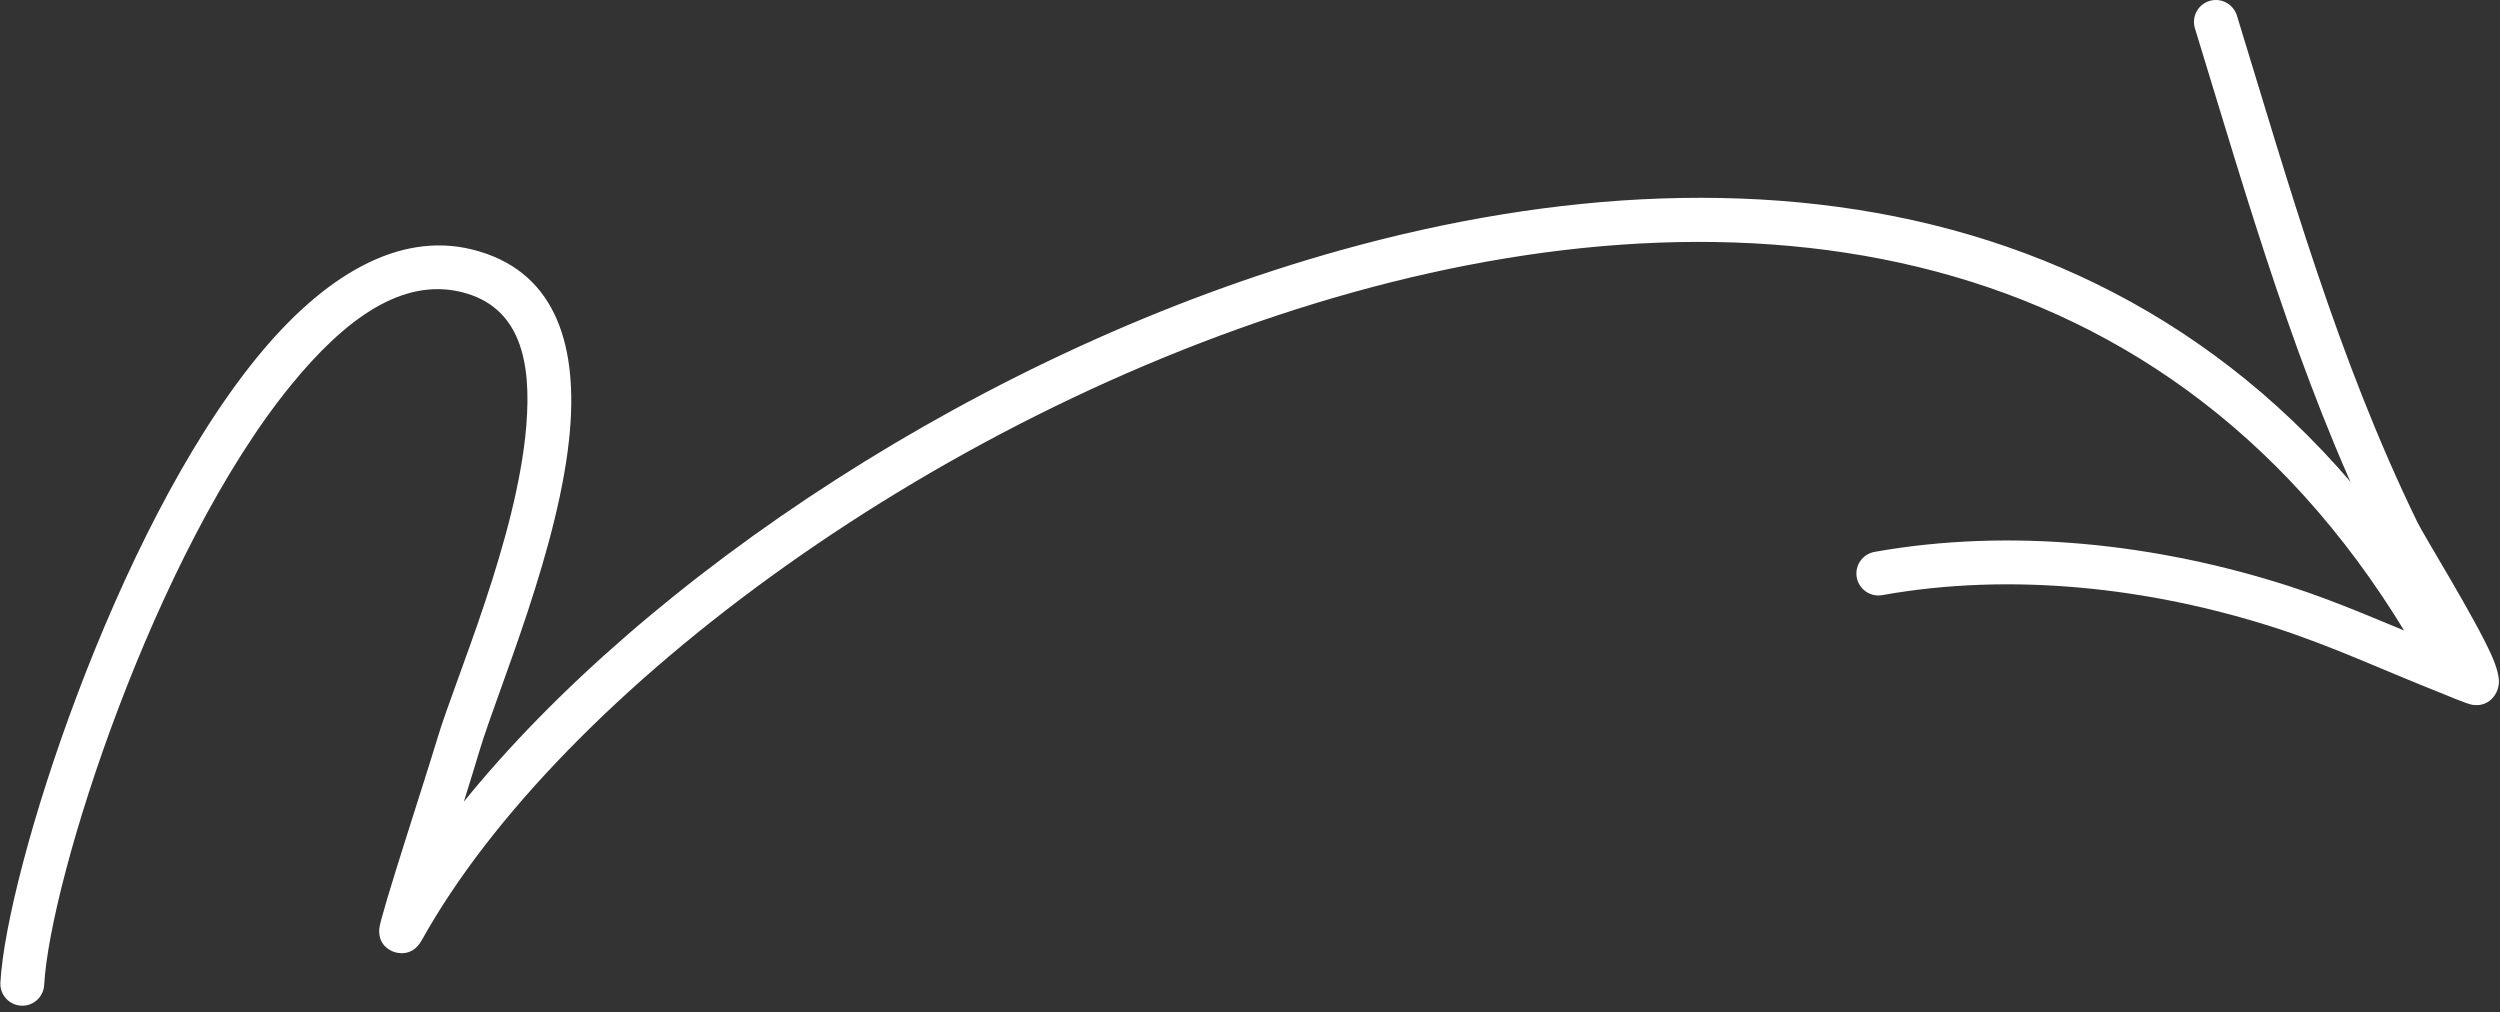
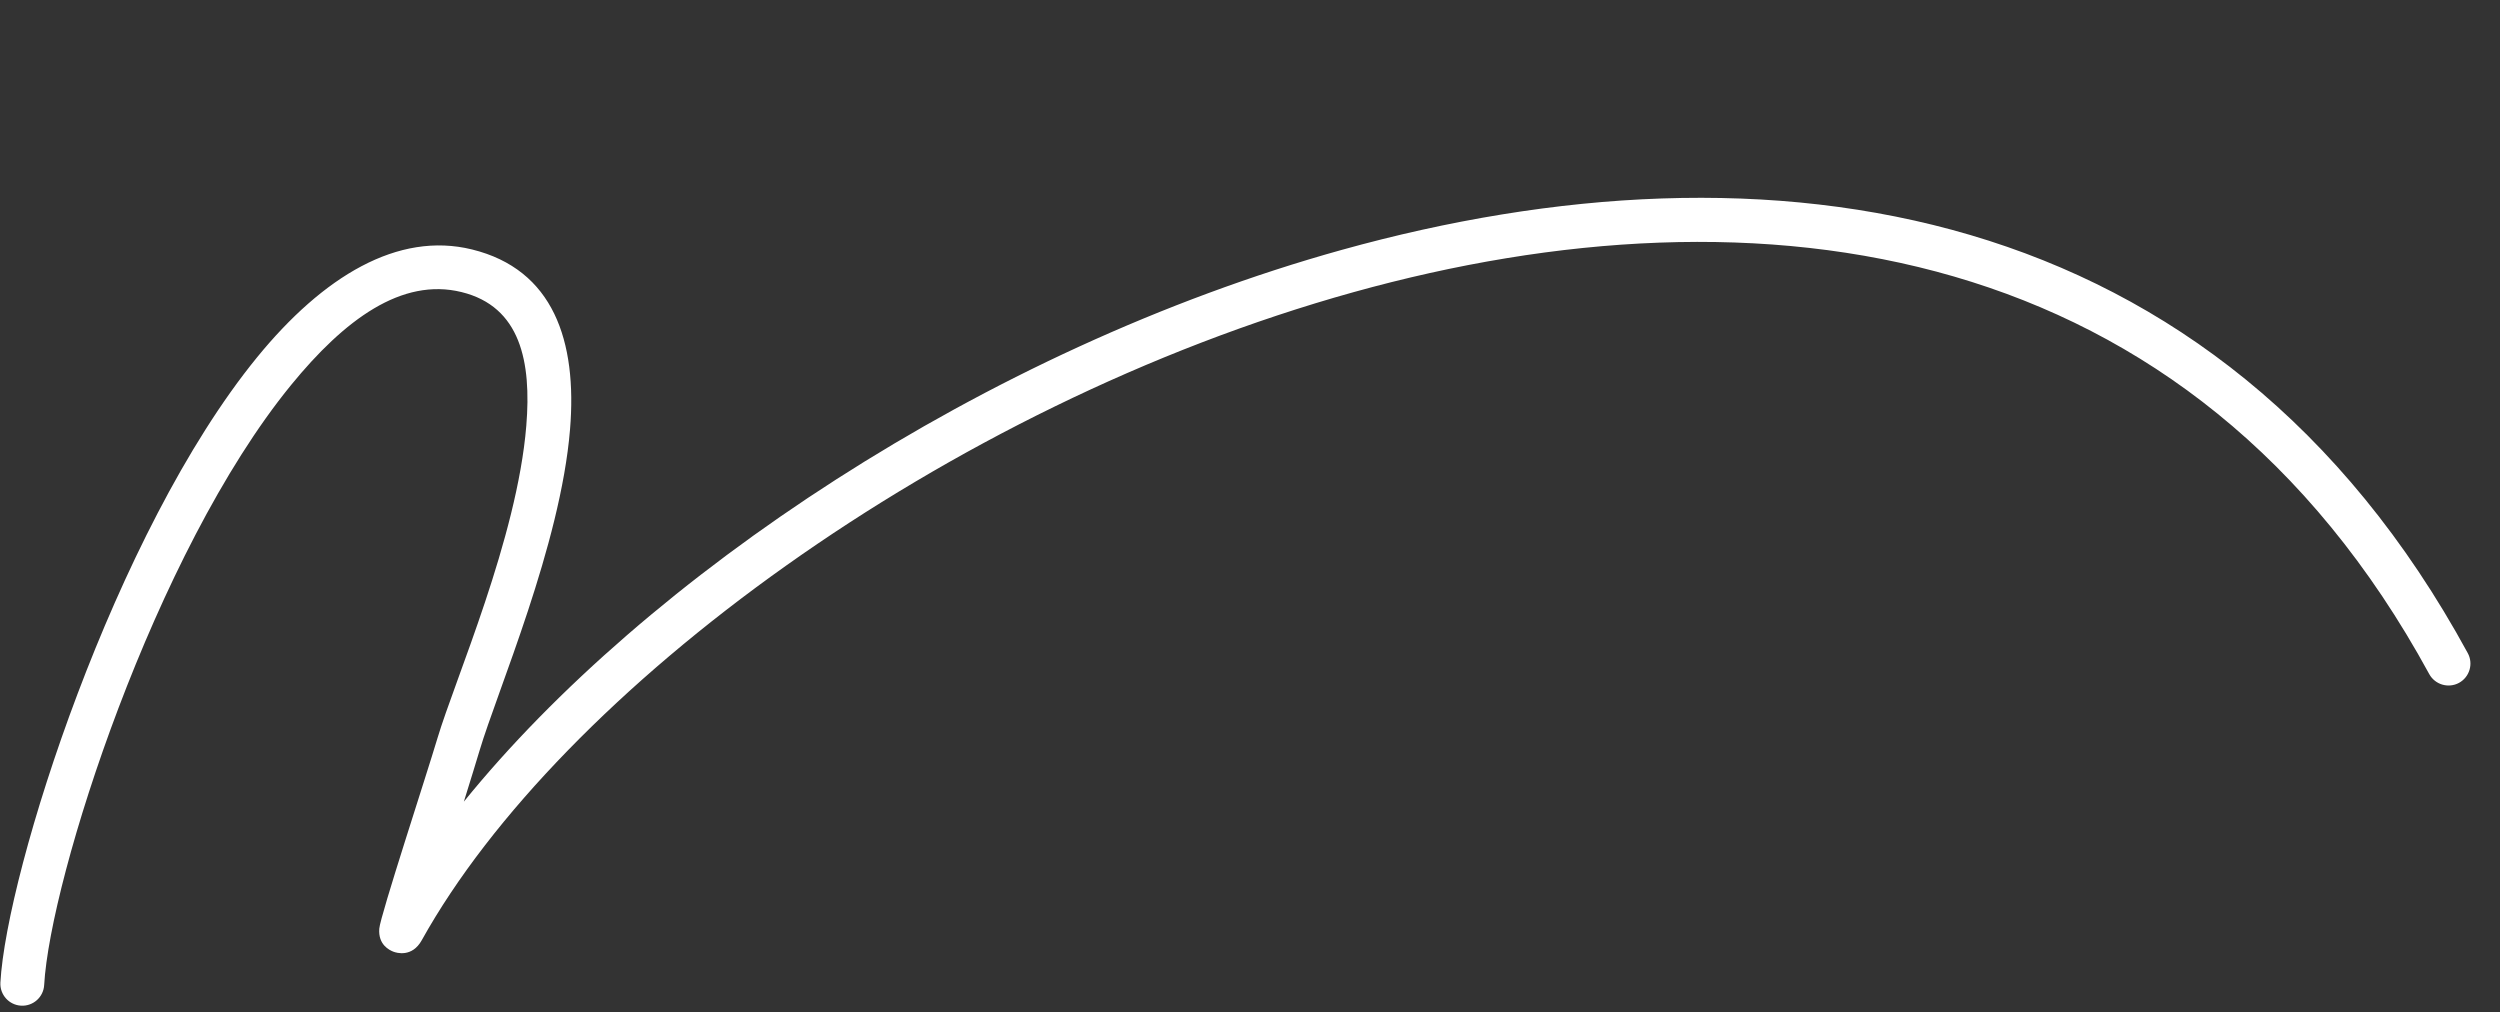
<svg xmlns="http://www.w3.org/2000/svg" width="200" height="81" viewBox="0 0 200 81" fill="none">
  <rect x="0" y="0" width="200" height="81" fill="#333333" stroke="none" />
-   <path fill-rule="evenodd" clip-rule="evenodd" d="M37.109 64.132C37.654 62.387 38.114 60.881 38.353 60.084C39.797 55.231 44.845 43.611 45.603 34.347C46.183 27.28 44.274 21.559 37.76 19.956C31.84 18.499 25.861 22.099 20.565 28.586C9.167 42.549 0.523 69.72 0.032 78.603C-0.021 79.573 0.718 80.401 1.688 80.454C2.653 80.507 3.481 79.768 3.534 78.798C4.008 70.274 12.342 44.209 23.284 30.805C27.562 25.566 32.141 22.188 36.923 23.366C41.644 24.526 42.525 28.936 42.104 34.06C41.369 43.075 36.396 54.359 34.988 59.084C34.107 62.046 30.427 73.249 30.343 74.286C30.237 75.583 31.162 76.017 31.477 76.137C31.72 76.23 32.964 76.615 33.739 75.22C44.801 55.337 75.537 32.483 108.28 23.374C140.734 14.345 175.261 18.884 194.338 53.925C194.803 54.775 195.87 55.089 196.72 54.629C197.57 54.164 197.885 53.096 197.42 52.246C177.431 15.532 141.341 10.532 107.341 19.991C78.686 27.962 51.59 46.251 37.109 64.132Z" fill="white" />
-   <path fill-rule="evenodd" clip-rule="evenodd" d="M194.641 51.4C190.811 49.833 187.047 48.15 183.092 46.879C172.558 43.492 160.894 42.203 149.961 44.151C149.004 44.324 148.371 45.236 148.539 46.188C148.712 47.145 149.624 47.778 150.576 47.61C160.951 45.754 172.022 47.007 182.016 50.222C186.542 51.679 190.82 53.685 195.235 55.425C195.456 55.51 197.351 56.324 197.799 56.386C198.839 56.537 199.366 55.935 199.574 55.625C199.752 55.368 199.902 55.018 199.915 54.549C199.924 54.163 199.769 53.428 199.353 52.49C198.029 49.478 193.933 42.898 193.375 41.747C186.976 28.551 183.239 15.2 178.952 1.242C178.664 0.316 177.681 -0.206 176.756 0.077C175.83 0.36 175.312 1.344 175.595 2.269C179.935 16.404 183.739 29.919 190.217 43.274C190.598 44.067 192.95 48.34 194.641 51.4Z" fill="white" />
+   <path fill-rule="evenodd" clip-rule="evenodd" d="M37.109 64.132C37.654 62.387 38.114 60.881 38.353 60.084C39.797 55.231 44.845 43.611 45.603 34.347C46.183 27.28 44.274 21.559 37.76 19.956C31.84 18.499 25.861 22.099 20.565 28.586C9.167 42.549 0.523 69.72 0.032 78.603C-0.021 79.573 0.718 80.401 1.688 80.454C2.653 80.507 3.481 79.768 3.534 78.798C4.008 70.274 12.342 44.209 23.284 30.805C27.562 25.566 32.141 22.188 36.923 23.366C41.644 24.526 42.525 28.936 42.104 34.06C41.369 43.075 36.396 54.359 34.988 59.084C34.107 62.046 30.427 73.249 30.343 74.286C30.237 75.583 31.162 76.017 31.477 76.137C31.72 76.23 32.964 76.615 33.739 75.22C44.801 55.337 75.537 32.483 108.28 23.374C140.734 14.345 175.261 18.884 194.338 53.925C194.803 54.775 195.87 55.089 196.72 54.629C197.57 54.164 197.885 53.096 197.42 52.246C177.431 15.532 141.341 10.532 107.341 19.991C78.686 27.962 51.59 46.251 37.109 64.132" fill="white" />
</svg>